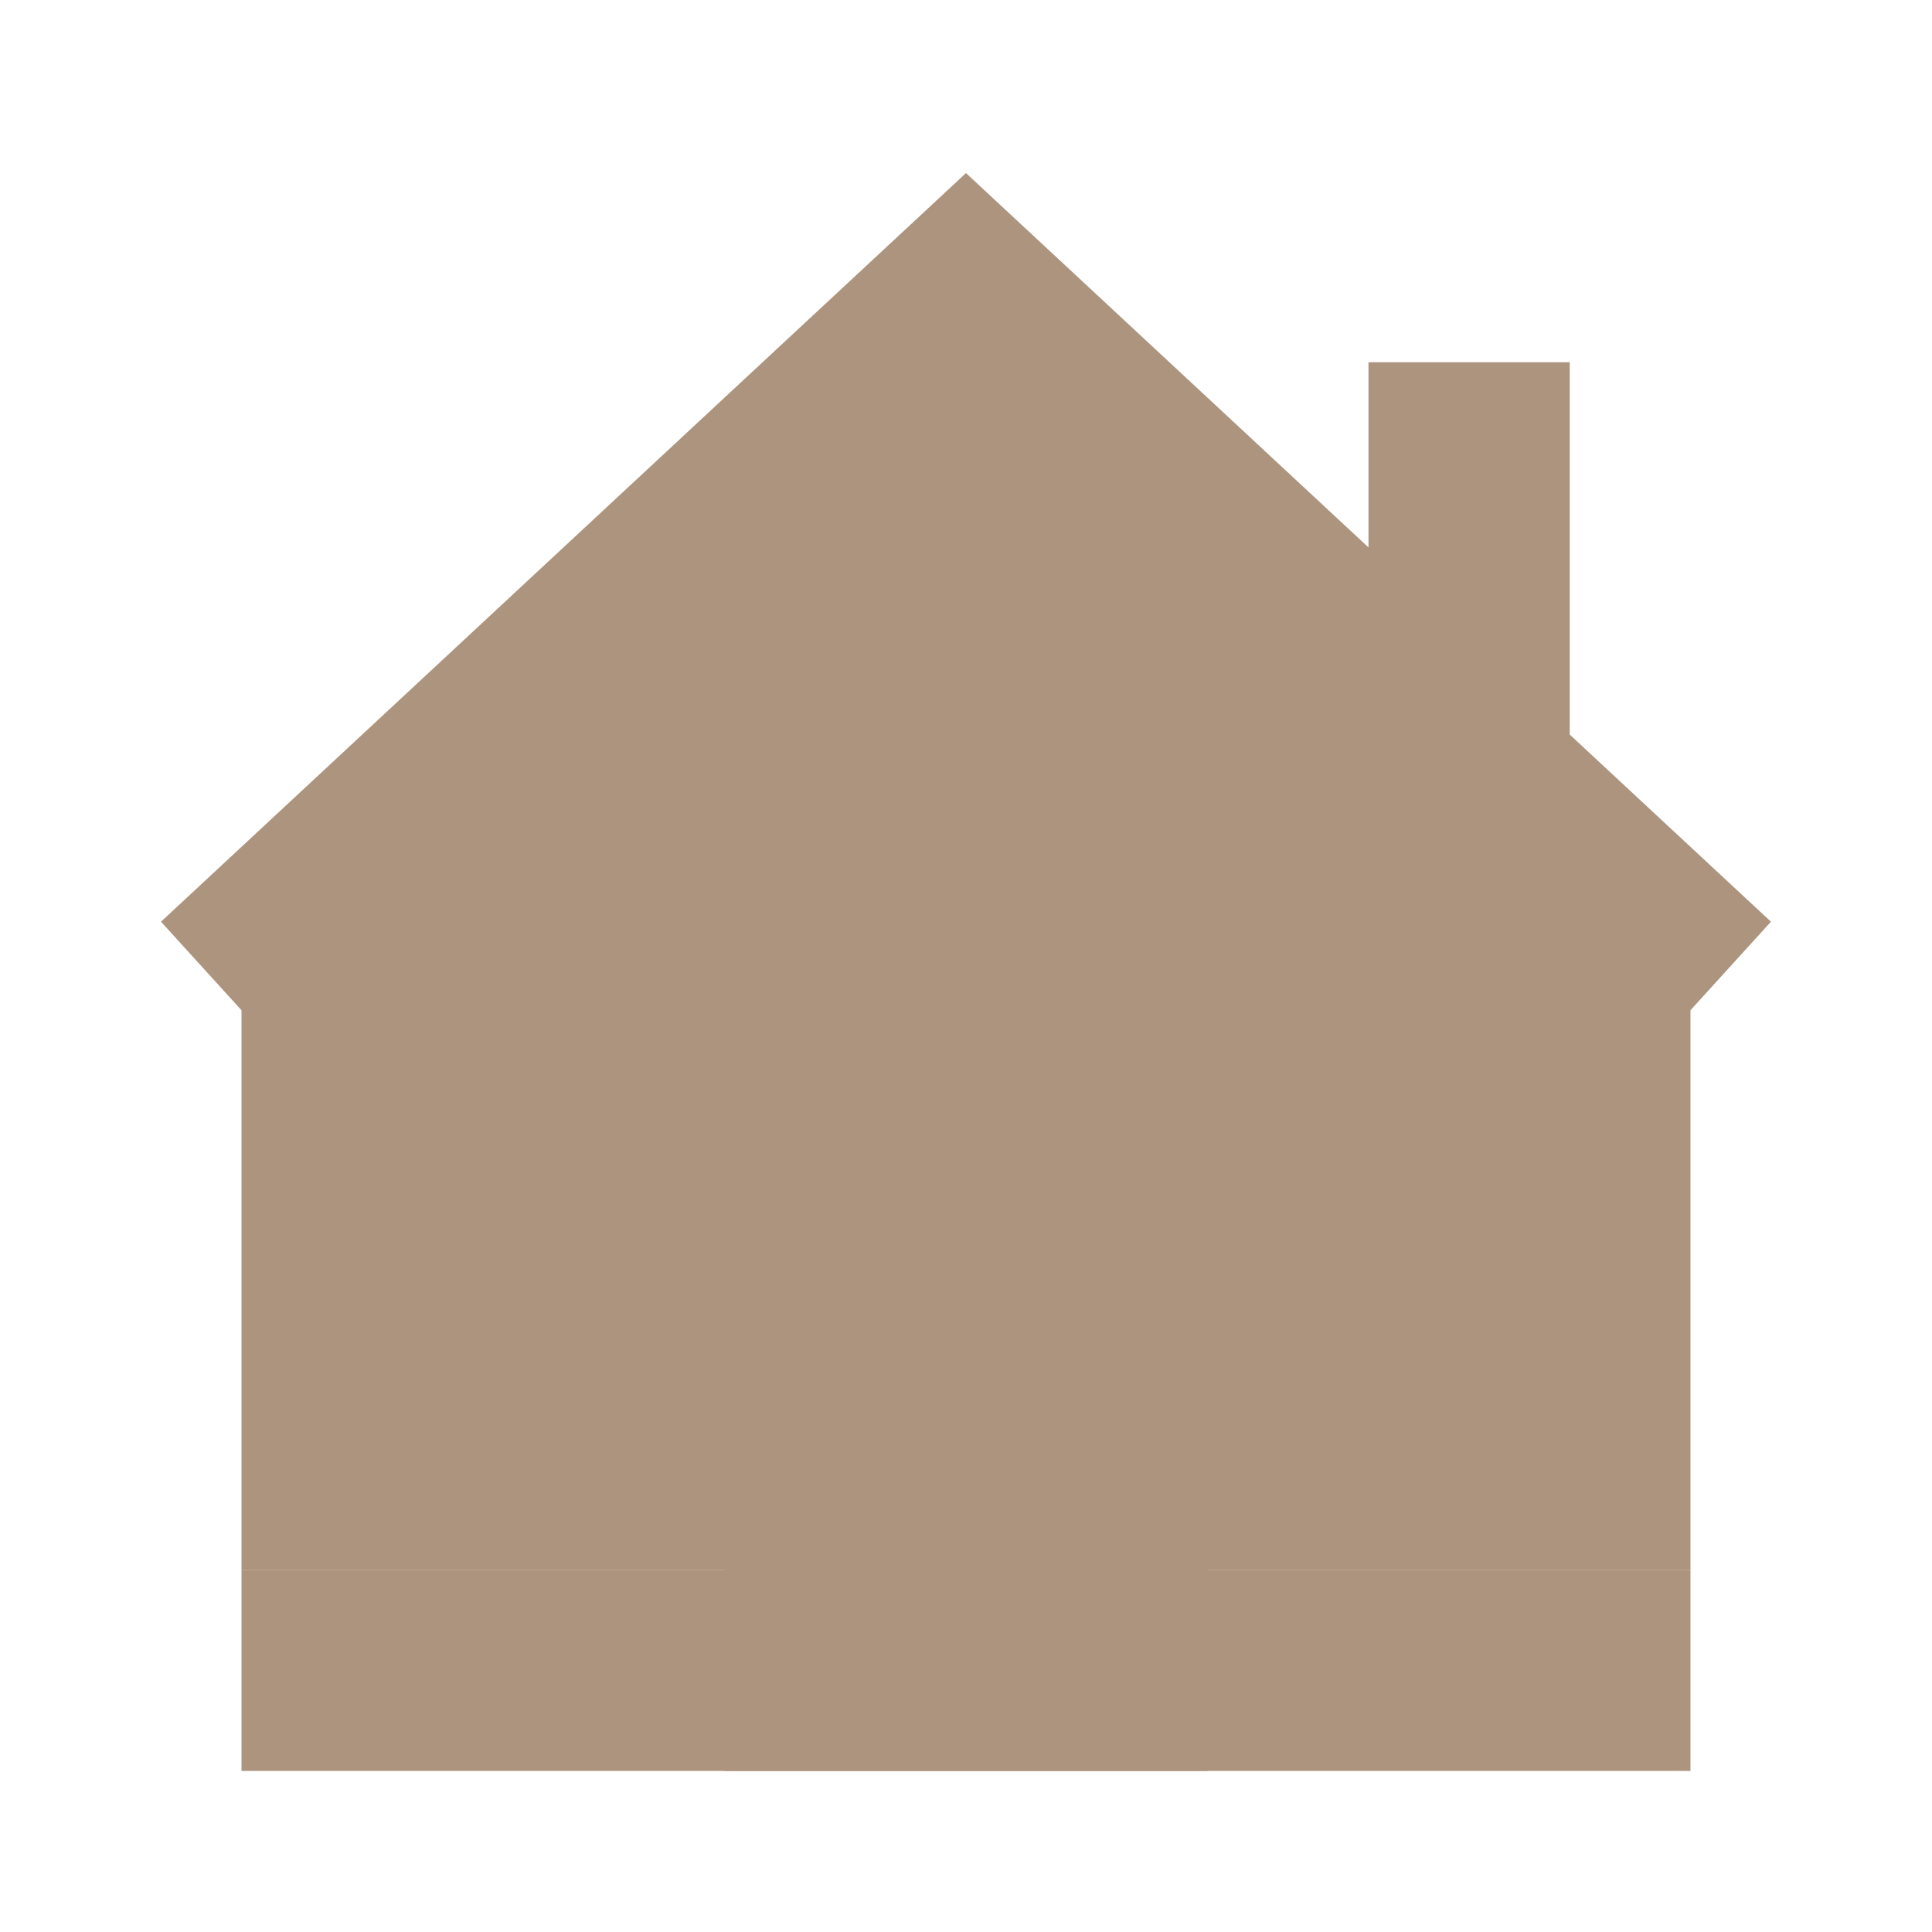
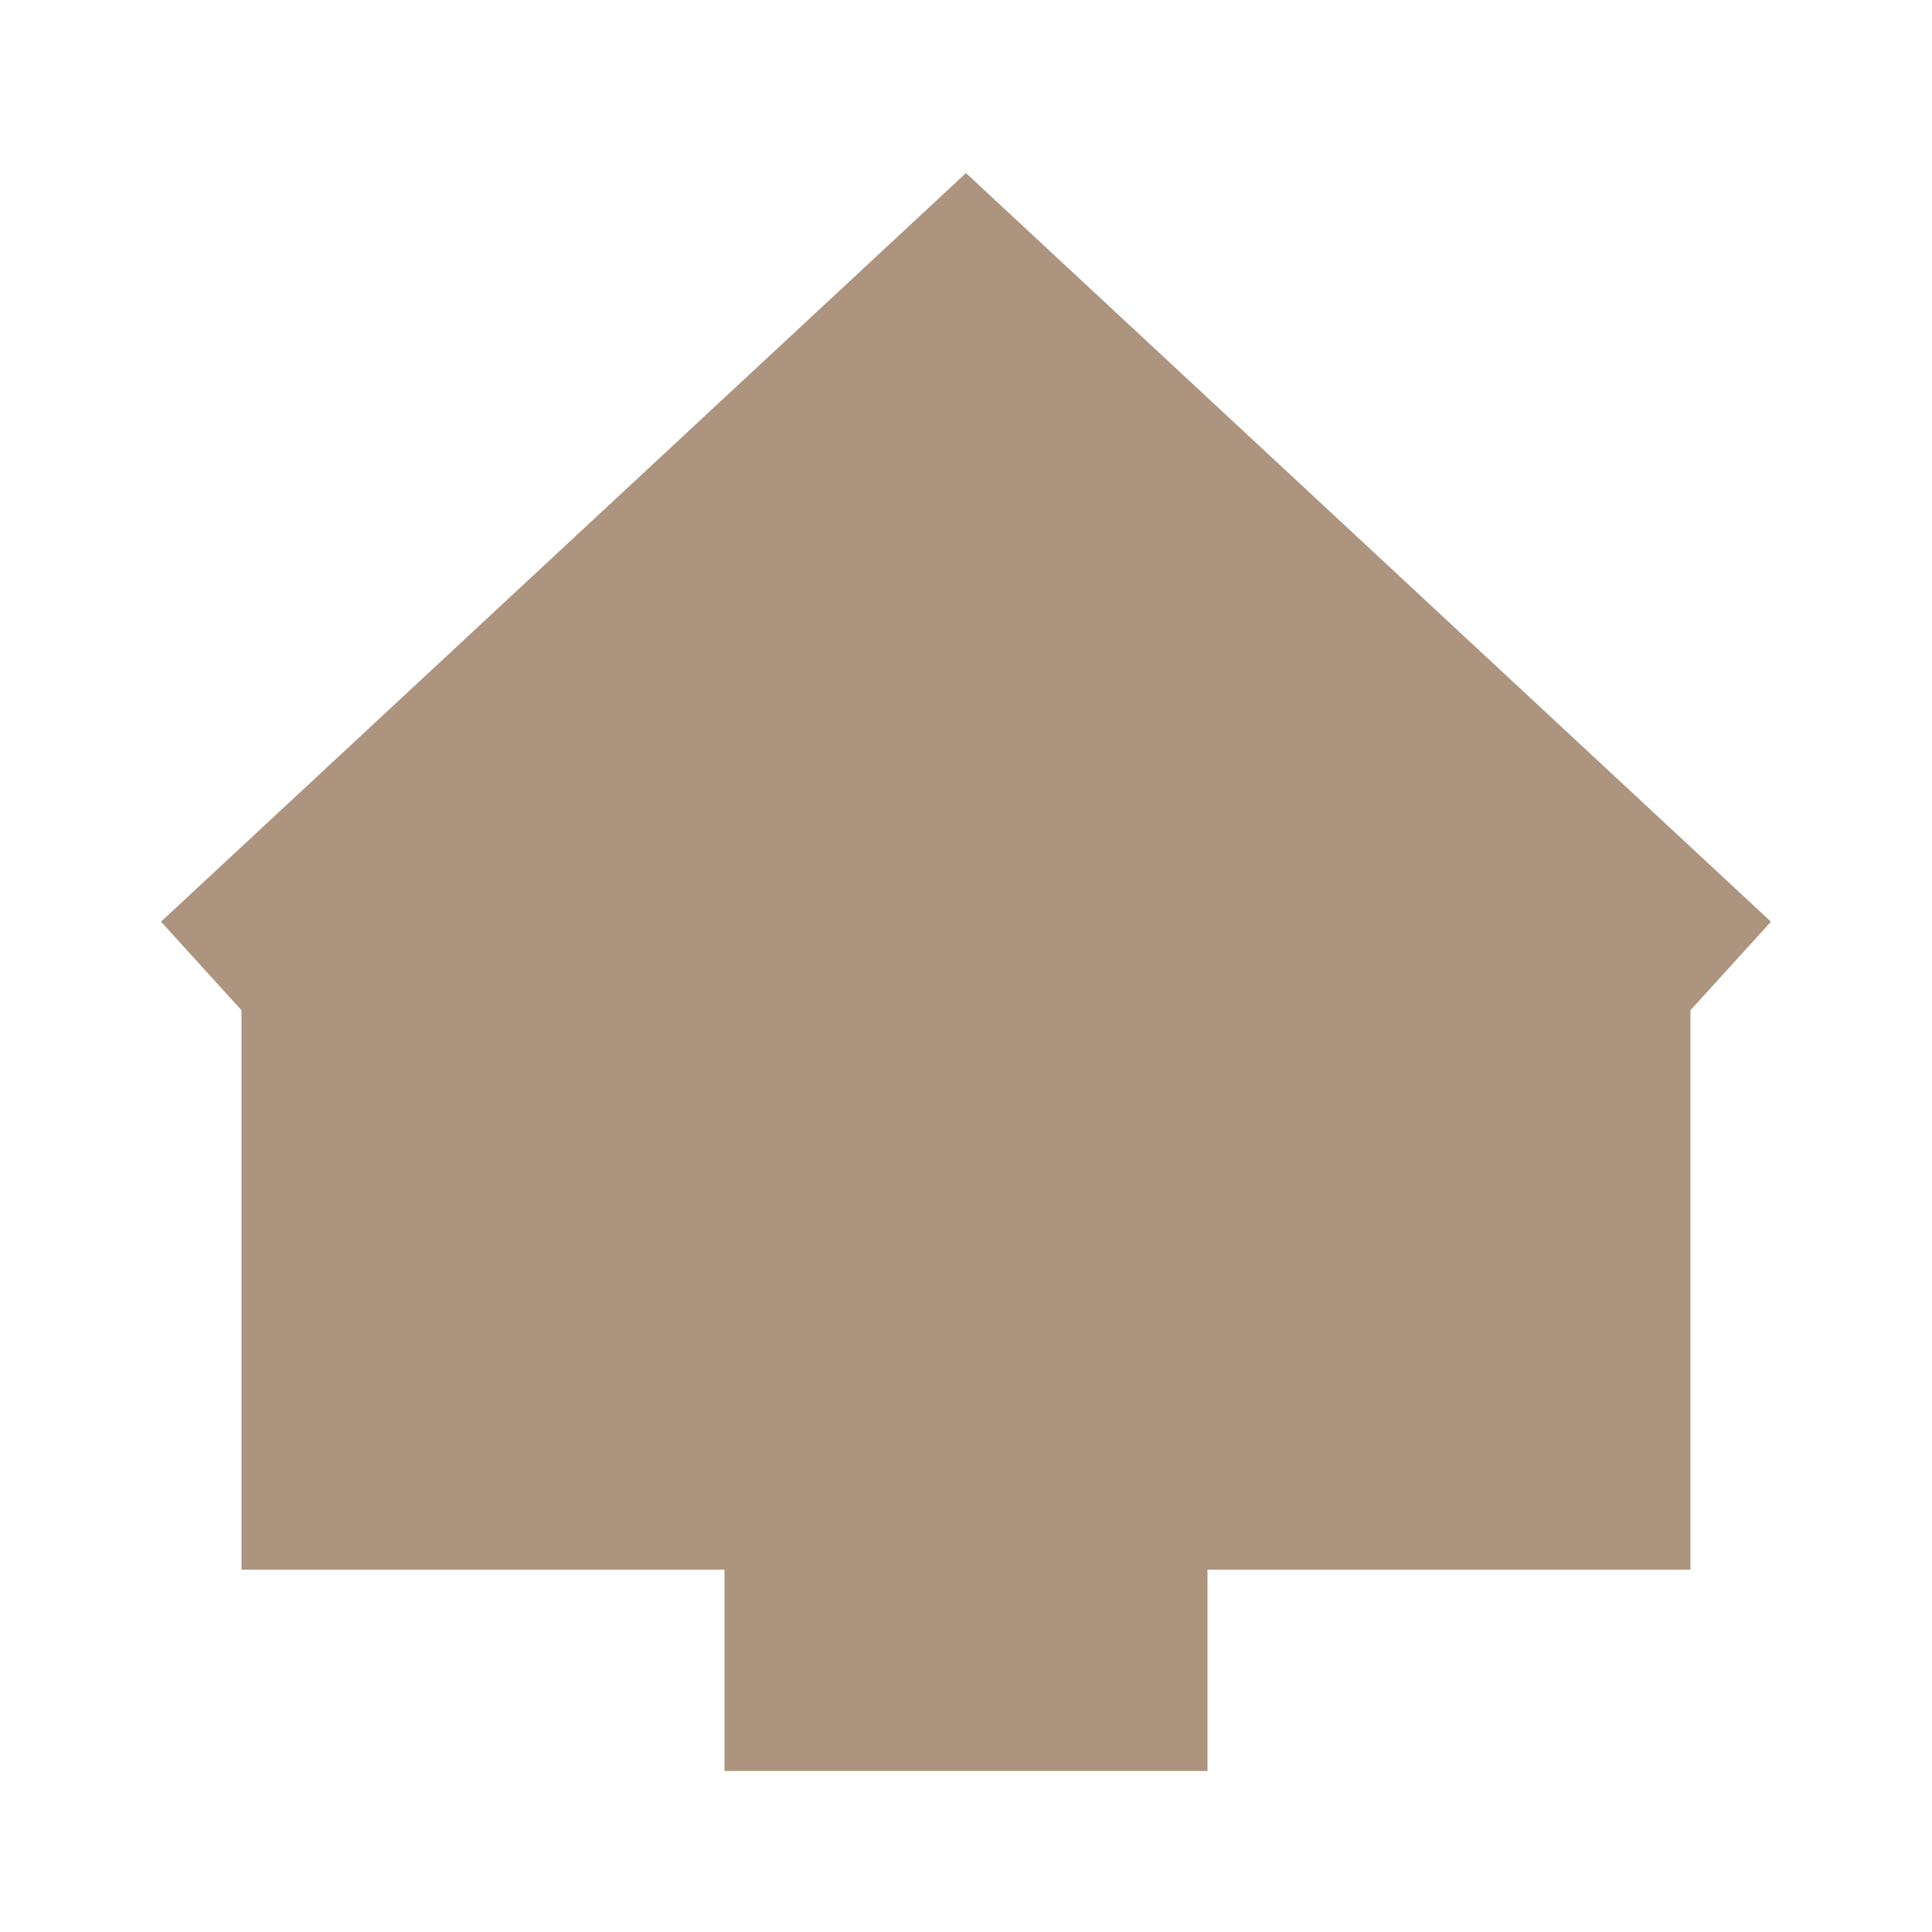
<svg xmlns="http://www.w3.org/2000/svg" viewBox="0,0,255.99,255.99" width="480px" height="480px" fill-rule="nonzero">
  <g fill="#ad947e" fill-rule="nonzero" stroke="none" stroke-width="1" stroke-linecap="butt" stroke-linejoin="miter" stroke-miterlimit="10" stroke-dasharray="" stroke-dashoffset="0" font-family="none" font-weight="none" font-size="none" text-anchor="none" style="mix-blend-mode: normal">
    <g transform="scale(5.333,5.333)">
      <path d="M42,39h-36v-16l18,-17l18,17z" />
-       <path d="M39,21l-5,-5v-7h5zM6,39h36v5h-36z" />
      <path d="M24,4.3l-20,18.6l2,2.2l18,-16.7l18,16.7l2,-2.2z" />
      <path d="M18,28h12v16h-12z" />
      <path d="M21,17h6v6h-6z" />
-       <path d="M27.5,35.5c-0.3,0 -0.5,0.2 -0.5,0.5v2c0,0.3 0.2,0.5 0.5,0.5c0.3,0 0.5,-0.2 0.5,-0.5v-2c0,-0.3 -0.2,-0.5 -0.5,-0.5z" />
    </g>
  </g>
</svg>